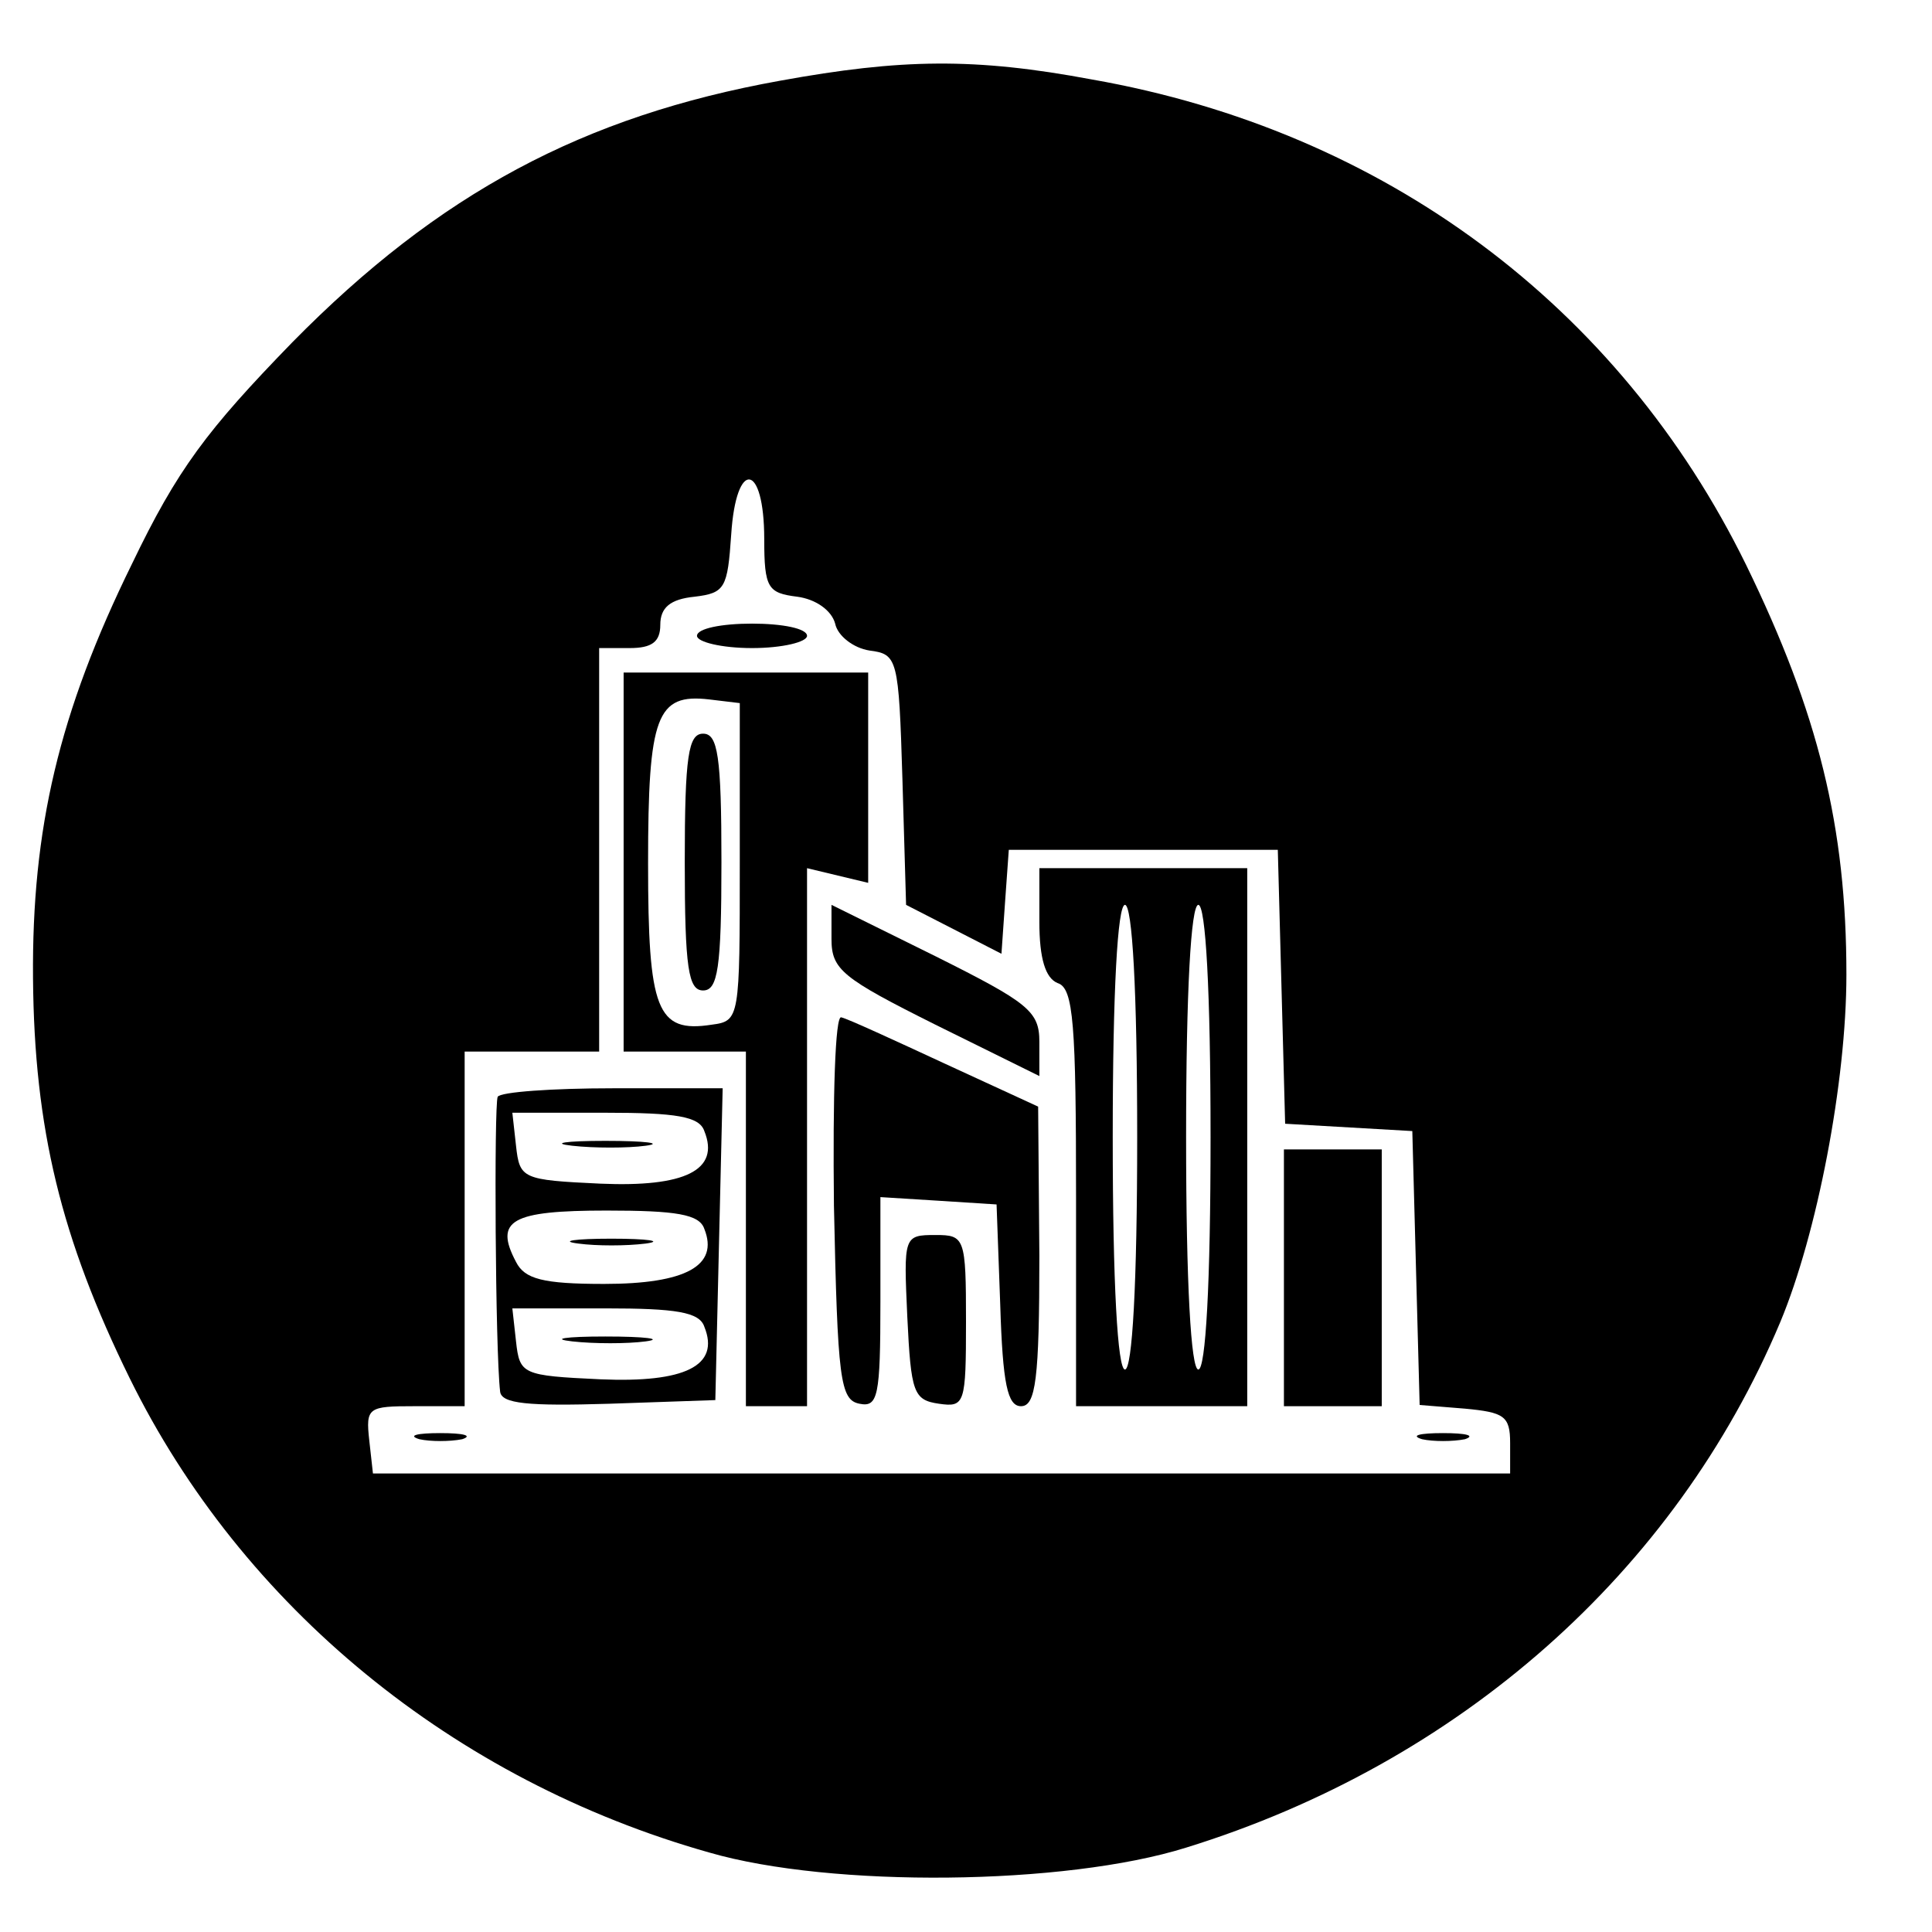
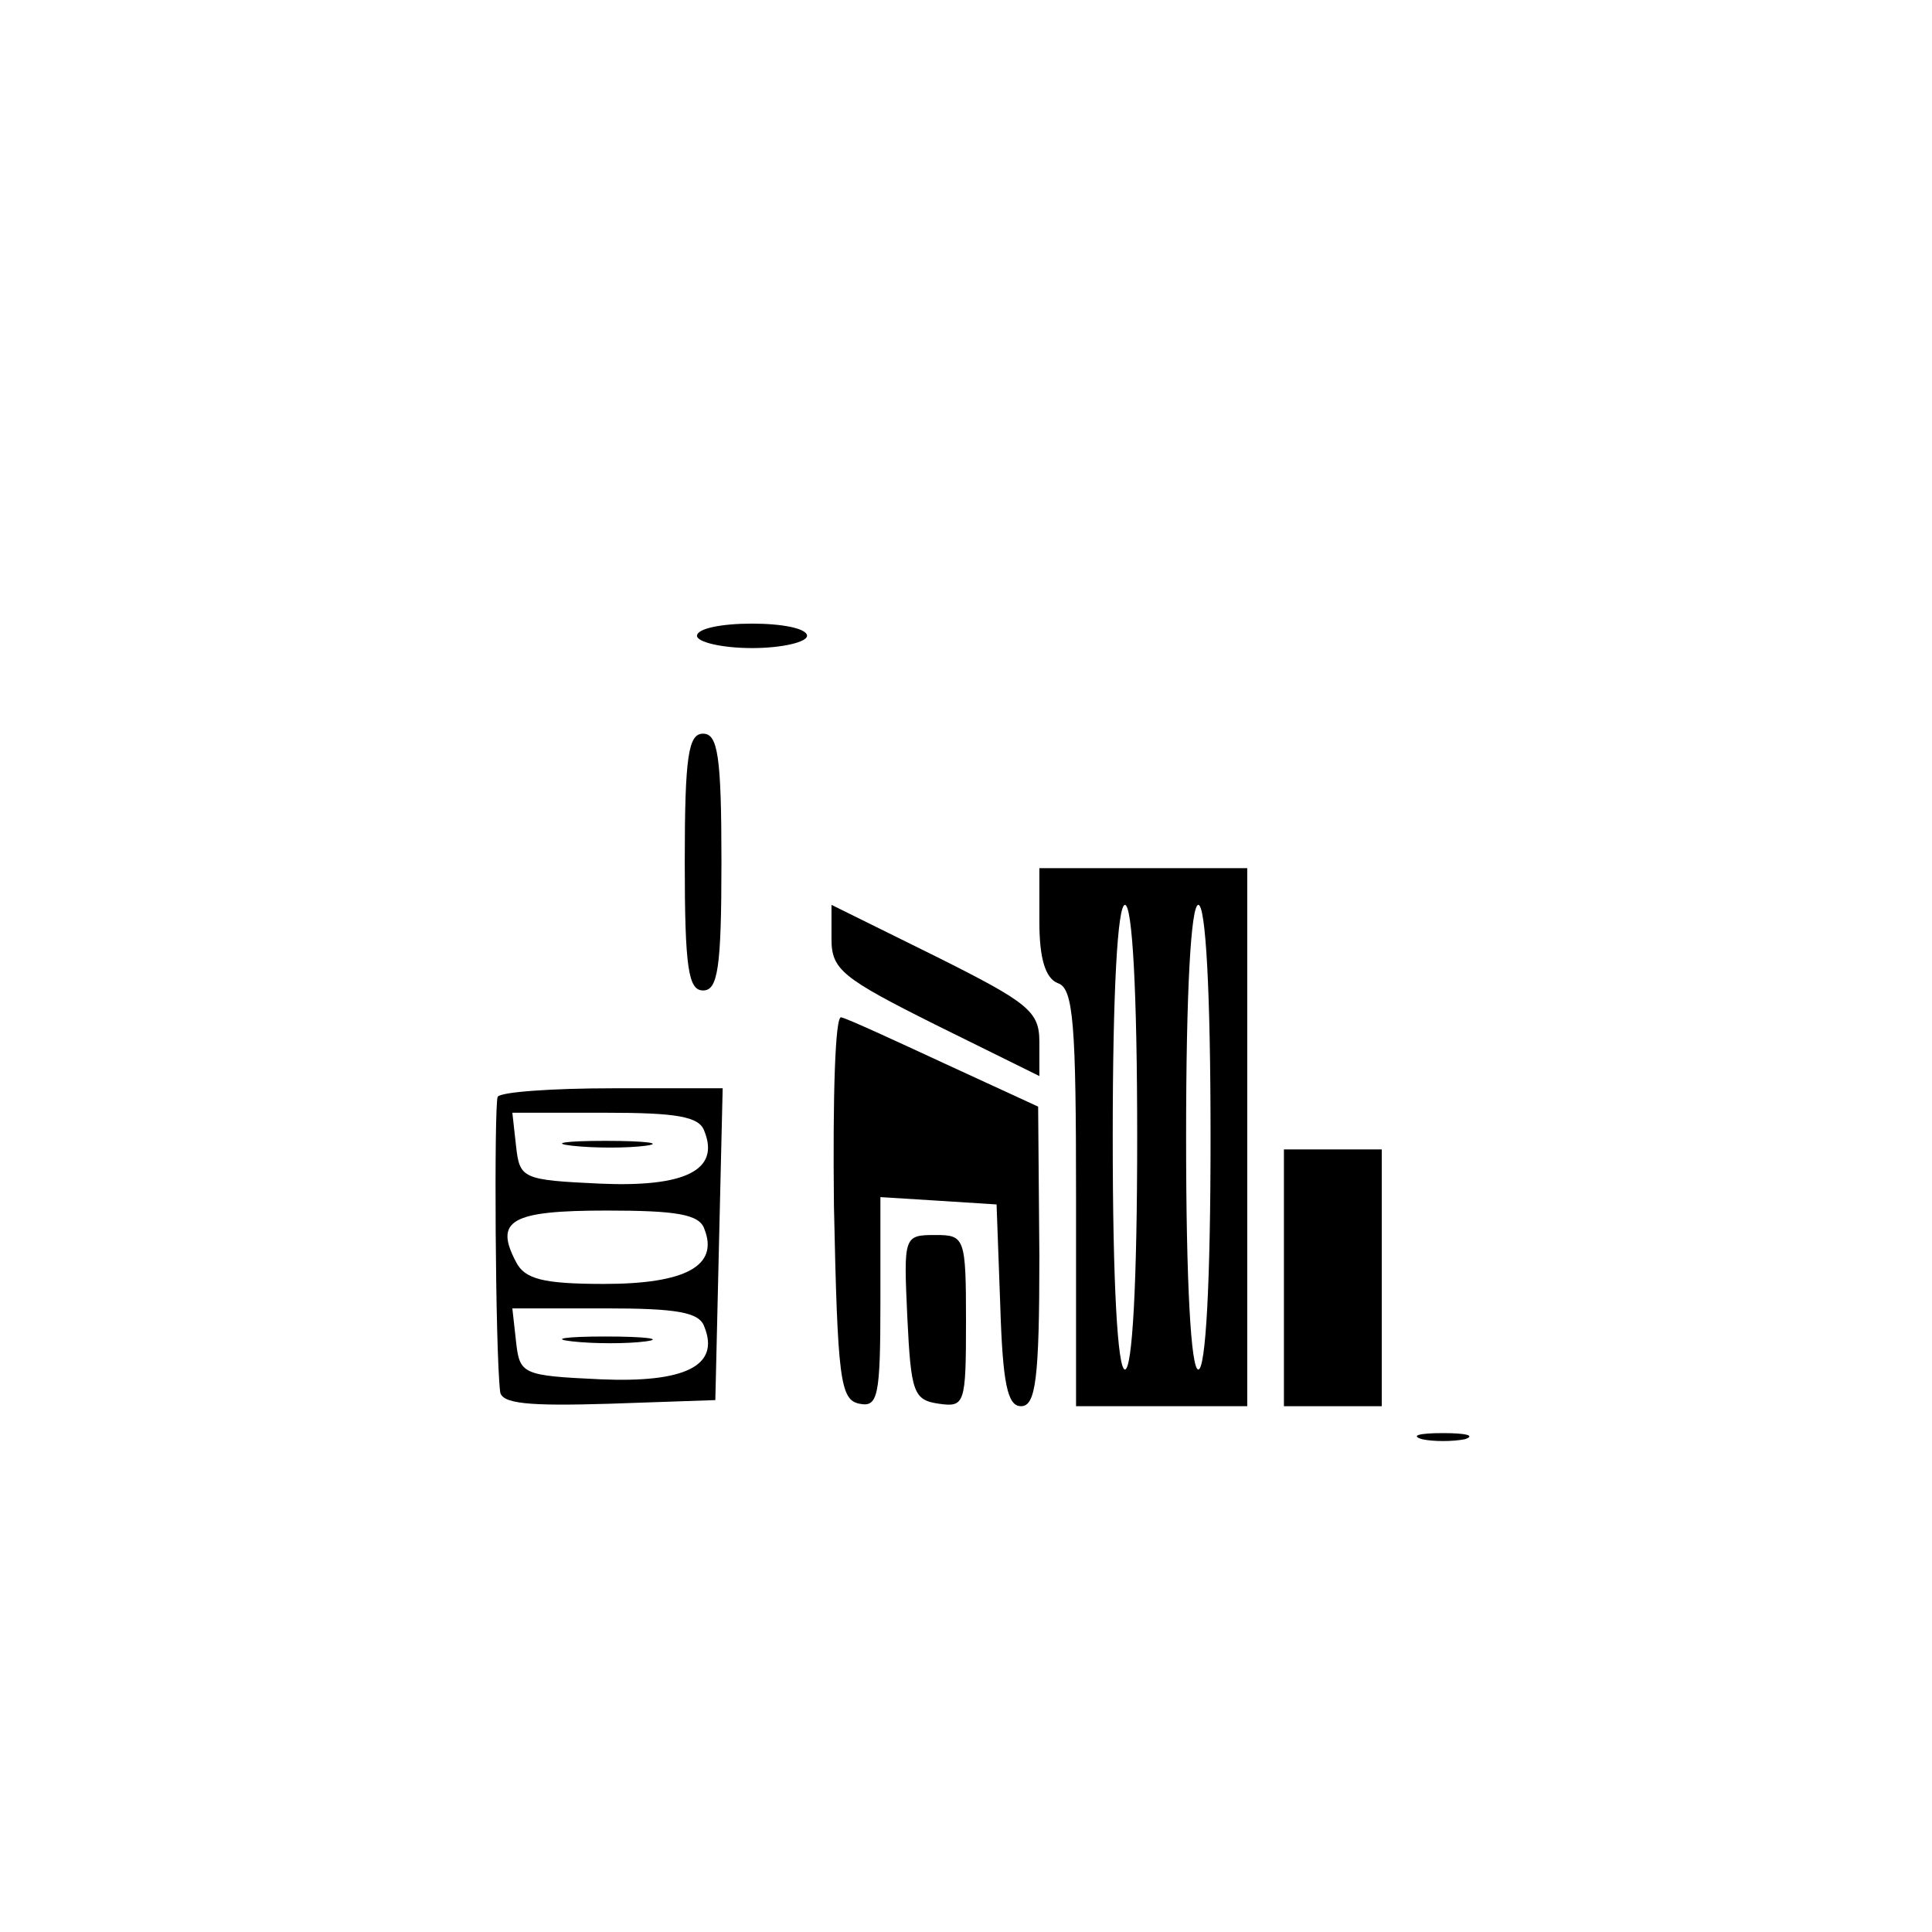
<svg xmlns="http://www.w3.org/2000/svg" version="1.0" width="158pt" height="158pt" viewBox="0 0 158 158" preserveAspectRatio="xMidYMid meet">
  <g transform="translate(0,158) scale(0.1,-0.1)" fill="#000000" stroke="none">
-     <path d="M638 1514 c-161 -29 -279 -92 -399 -214 -70 -72 -94 -104 -131 -181 -60 -122 -82 -217 -81 -339 1 -123 23 -213 79 -327 92 -187 265 -329 474 -388 100 -29 291 -27 390 4 223 69 400 225 486 430 30 72 54 196 54 284 0 121 -23 214 -82 335 -104 212 -296 355 -535 397 -96 18 -156 17 -255 -1z m-13 -375 c0 -40 3 -44 27 -47 15 -2 28 -11 31 -22 2 -10 15 -20 28 -22 23 -3 24 -6 27 -105 l3 -103 39 -20 39 -20 3 43 3 42 110 0 110 0 3 -112 3 -112 52 -3 52 -3 3 -112 3 -112 37 -3 c32 -3 37 -6 37 -28 l0 -25 -465 0 -465 0 -3 27 c-3 27 -1 28 37 28 l41 0 0 145 0 145 55 0 55 0 0 165 0 165 25 0 c18 0 25 5 25 19 0 14 8 21 28 23 25 3 27 7 30 51 4 62 27 59 27 -4z" />
    <path d="M570 1060 c0 -5 20 -10 45 -10 25 0 45 5 45 10 0 6 -20 10 -45 10 -25 0 -45 -4 -45 -10z" />
-     <path d="M510 875 l0 -155 50 0 50 0 0 -145 0 -145 25 0 25 0 0 220 0 220 25 -6 25 -6 0 86 0 86 -100 0 -100 0 0 -155z m95 0 c0 -128 0 -130 -23 -133 -45 -7 -52 12 -52 132 0 121 7 139 50 134 l25 -3 0 -130z" />
    <path d="M560 875 c0 -87 3 -105 15 -105 12 0 15 18 15 105 0 87 -3 105 -15 105 -12 0 -15 -18 -15 -105z" />
    <path d="M850 826 c0 -30 5 -46 15 -50 13 -4 15 -34 15 -176 l0 -170 70 0 70 0 0 220 0 220 -85 0 -85 0 0 -44z m80 -176 c0 -120 -4 -190 -10 -190 -6 0 -10 70 -10 190 0 120 4 190 10 190 6 0 10 -70 10 -190z m60 0 c0 -120 -4 -190 -10 -190 -6 0 -10 70 -10 190 0 120 4 190 10 190 6 0 10 -70 10 -190z" />
    <path d="M680 812 c0 -25 9 -32 85 -70 l85 -42 0 28 c0 25 -9 32 -85 70 l-85 42 0 -28z" />
    <path d="M682 594 c3 -142 5 -159 21 -162 15 -3 17 6 17 83 l0 86 48 -3 47 -3 3 -82 c2 -65 6 -83 17 -83 12 0 15 22 15 123 l-1 122 -76 35 c-41 19 -80 37 -85 38 -5 2 -7 -64 -6 -154z" />
    <path d="M407 683 c-3 -7 -2 -207 2 -241 1 -10 23 -12 89 -10 l87 3 3 128 3 127 -90 0 c-49 0 -92 -3 -94 -7z m169 -28 c13 -32 -16 -46 -85 -43 -64 3 -66 4 -69 31 l-3 27 76 0 c58 0 77 -3 81 -15z m0 -80 c12 -30 -15 -45 -82 -45 -50 0 -65 4 -72 18 -18 34 -4 42 74 42 57 0 76 -3 80 -15z m0 -80 c13 -32 -16 -46 -85 -43 -64 3 -66 4 -69 31 l-3 27 76 0 c58 0 77 -3 81 -15z" />
    <path d="M468 643 c18 -2 45 -2 60 0 15 2 0 4 -33 4 -33 0 -45 -2 -27 -4z" />
-     <path d="M473 563 c15 -2 39 -2 55 0 15 2 2 4 -28 4 -30 0 -43 -2 -27 -4z" />
    <path d="M468 483 c18 -2 45 -2 60 0 15 2 0 4 -33 4 -33 0 -45 -2 -27 -4z" />
    <path d="M1050 535 l0 -105 40 0 40 0 0 105 0 105 -40 0 -40 0 0 -105z" />
    <path d="M742 503 c3 -62 5 -68 26 -71 21 -3 22 0 22 67 0 69 -1 71 -25 71 -26 0 -26 -1 -23 -67z" />
-     <path d="M343 403 c9 -2 25 -2 35 0 9 3 1 5 -18 5 -19 0 -27 -2 -17 -5z" />
    <path d="M1163 403 c9 -2 25 -2 35 0 9 3 1 5 -18 5 -19 0 -27 -2 -17 -5z" />
  </g>
</svg>